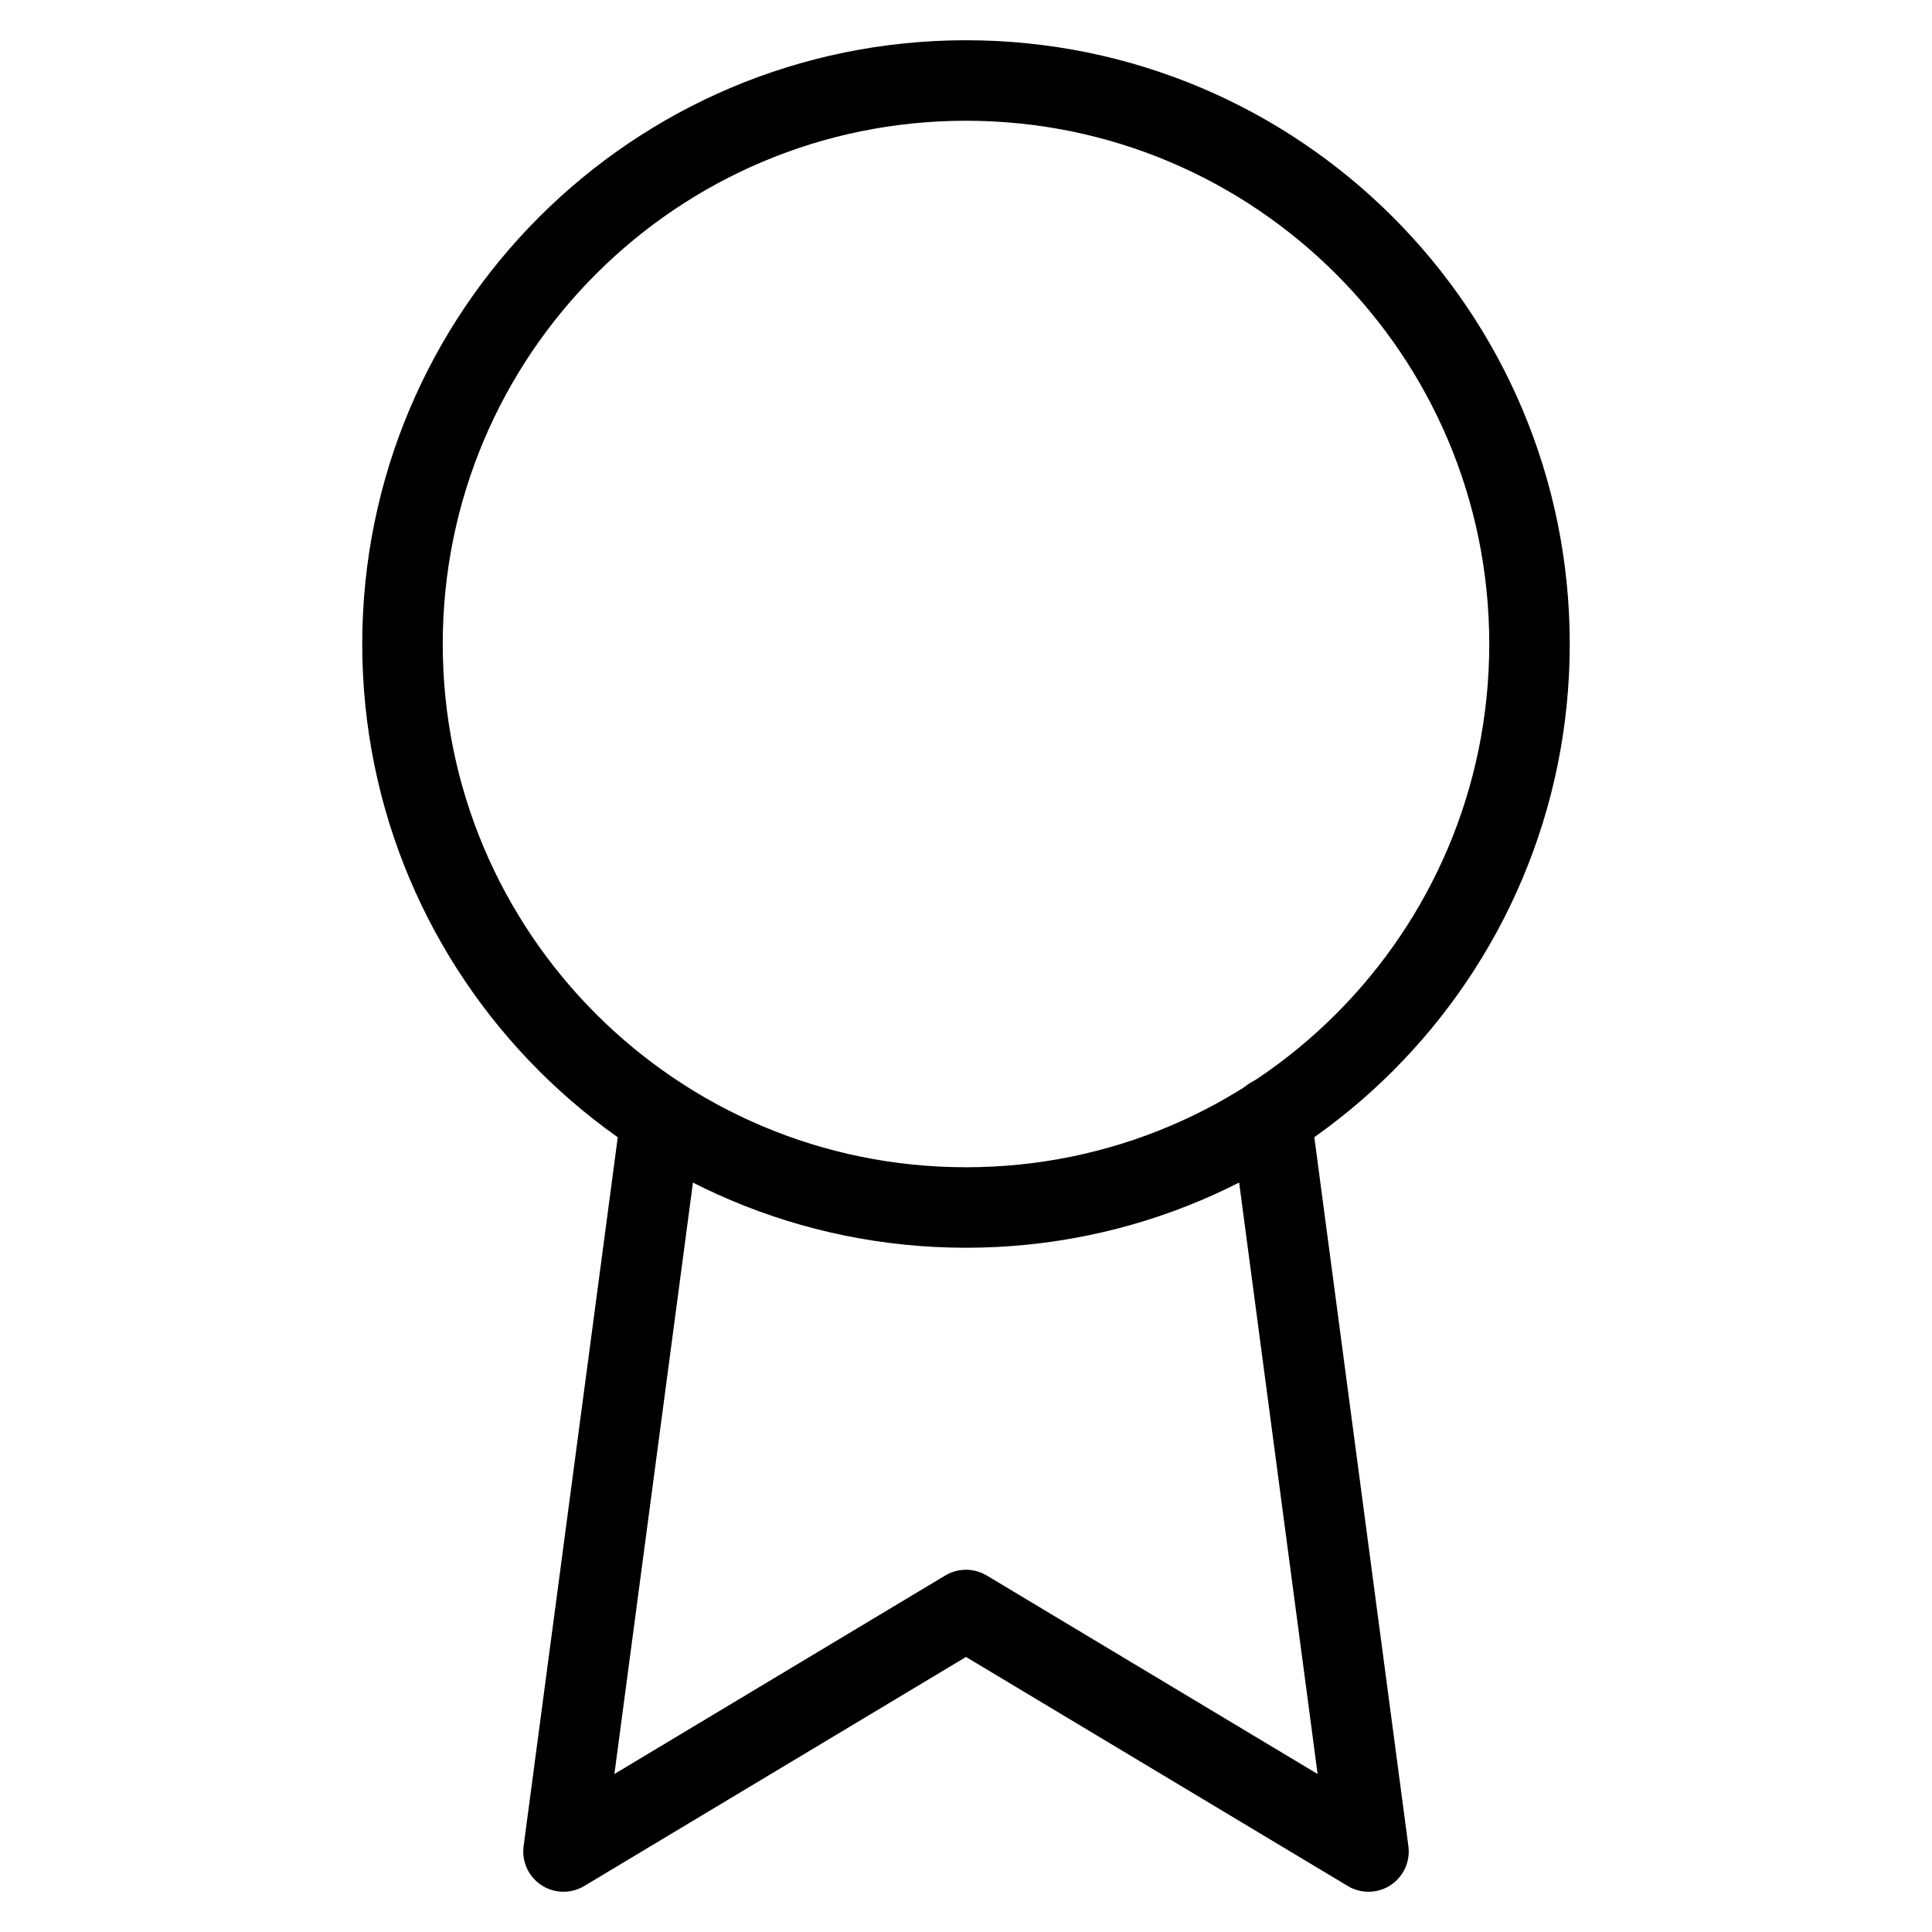
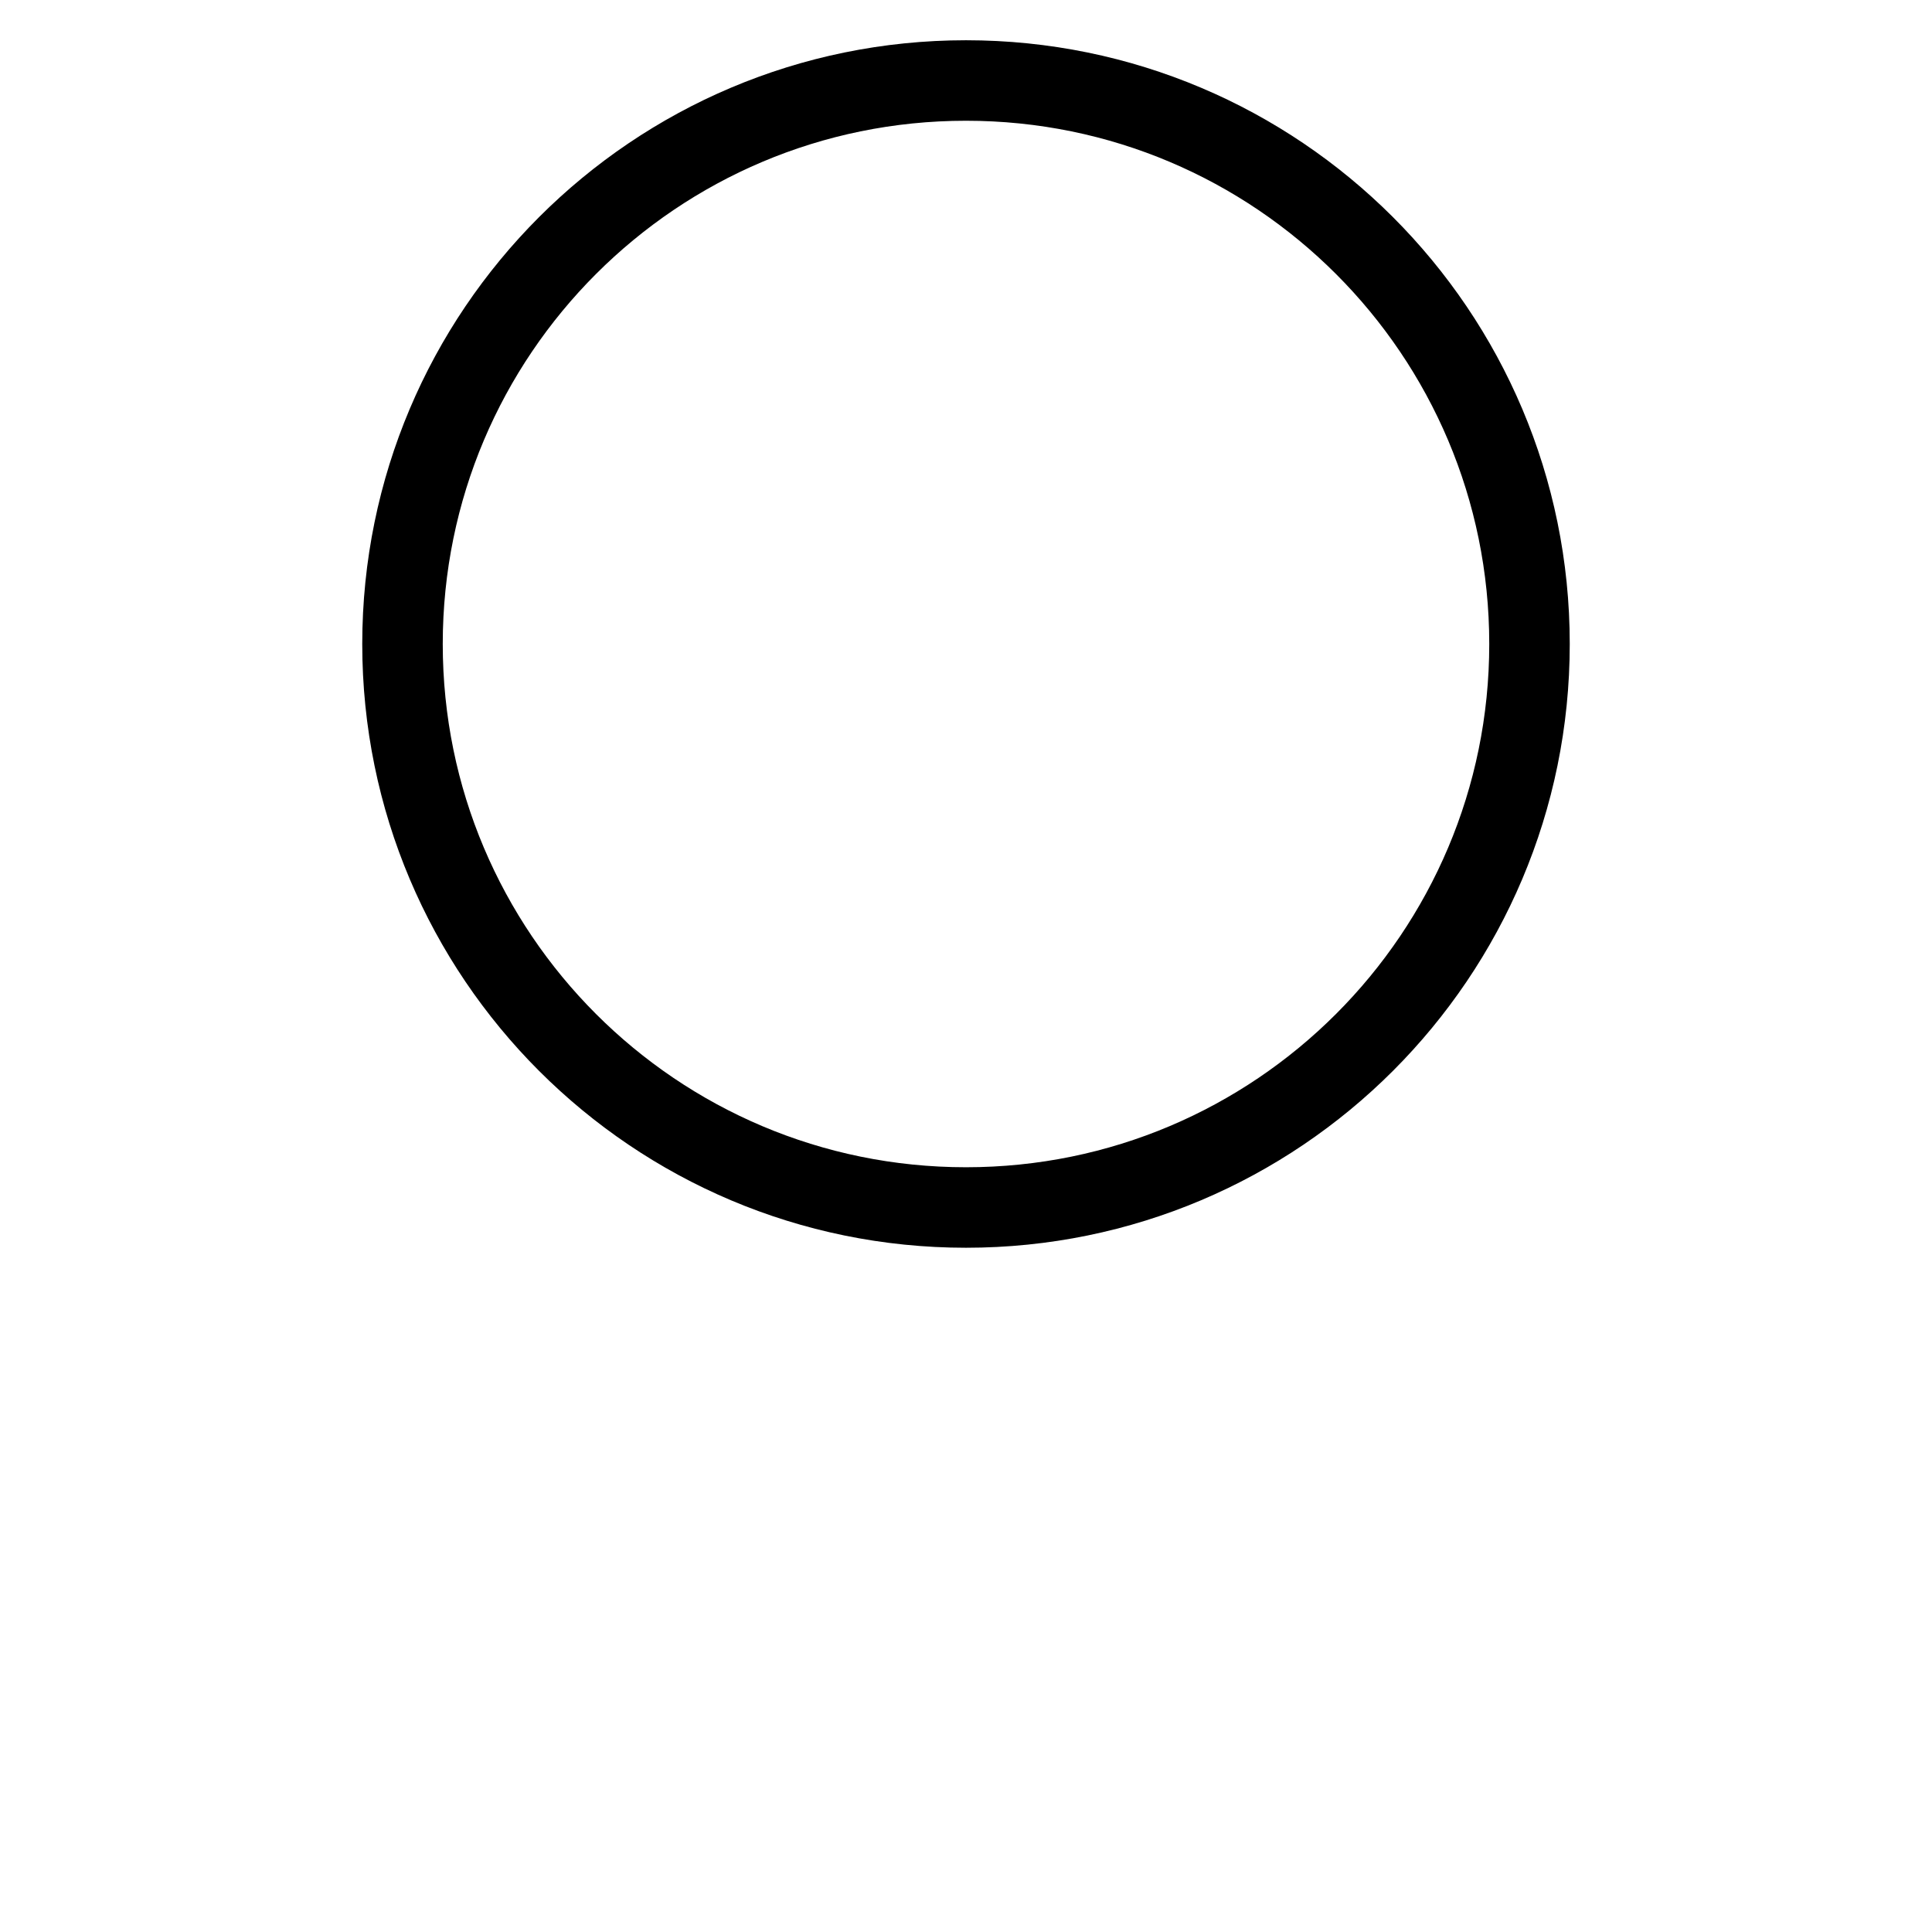
<svg xmlns="http://www.w3.org/2000/svg" fill="none" height="48" viewBox="0 0 48 48" width="48">
  <g stroke="#000" stroke-linecap="round" stroke-linejoin="round" stroke-width="2">
    <path d="m24 30c7.732 0 14-6.268 14-14 0-7.732-6.268-14-14-14s-14 6.268-14 14c0 7.732 6.268 14 14 14z" />
-     <path d="m16.42 27.78-2.42 18.22 10-6 10 6-2.42-18.24" />
  </g>
</svg>